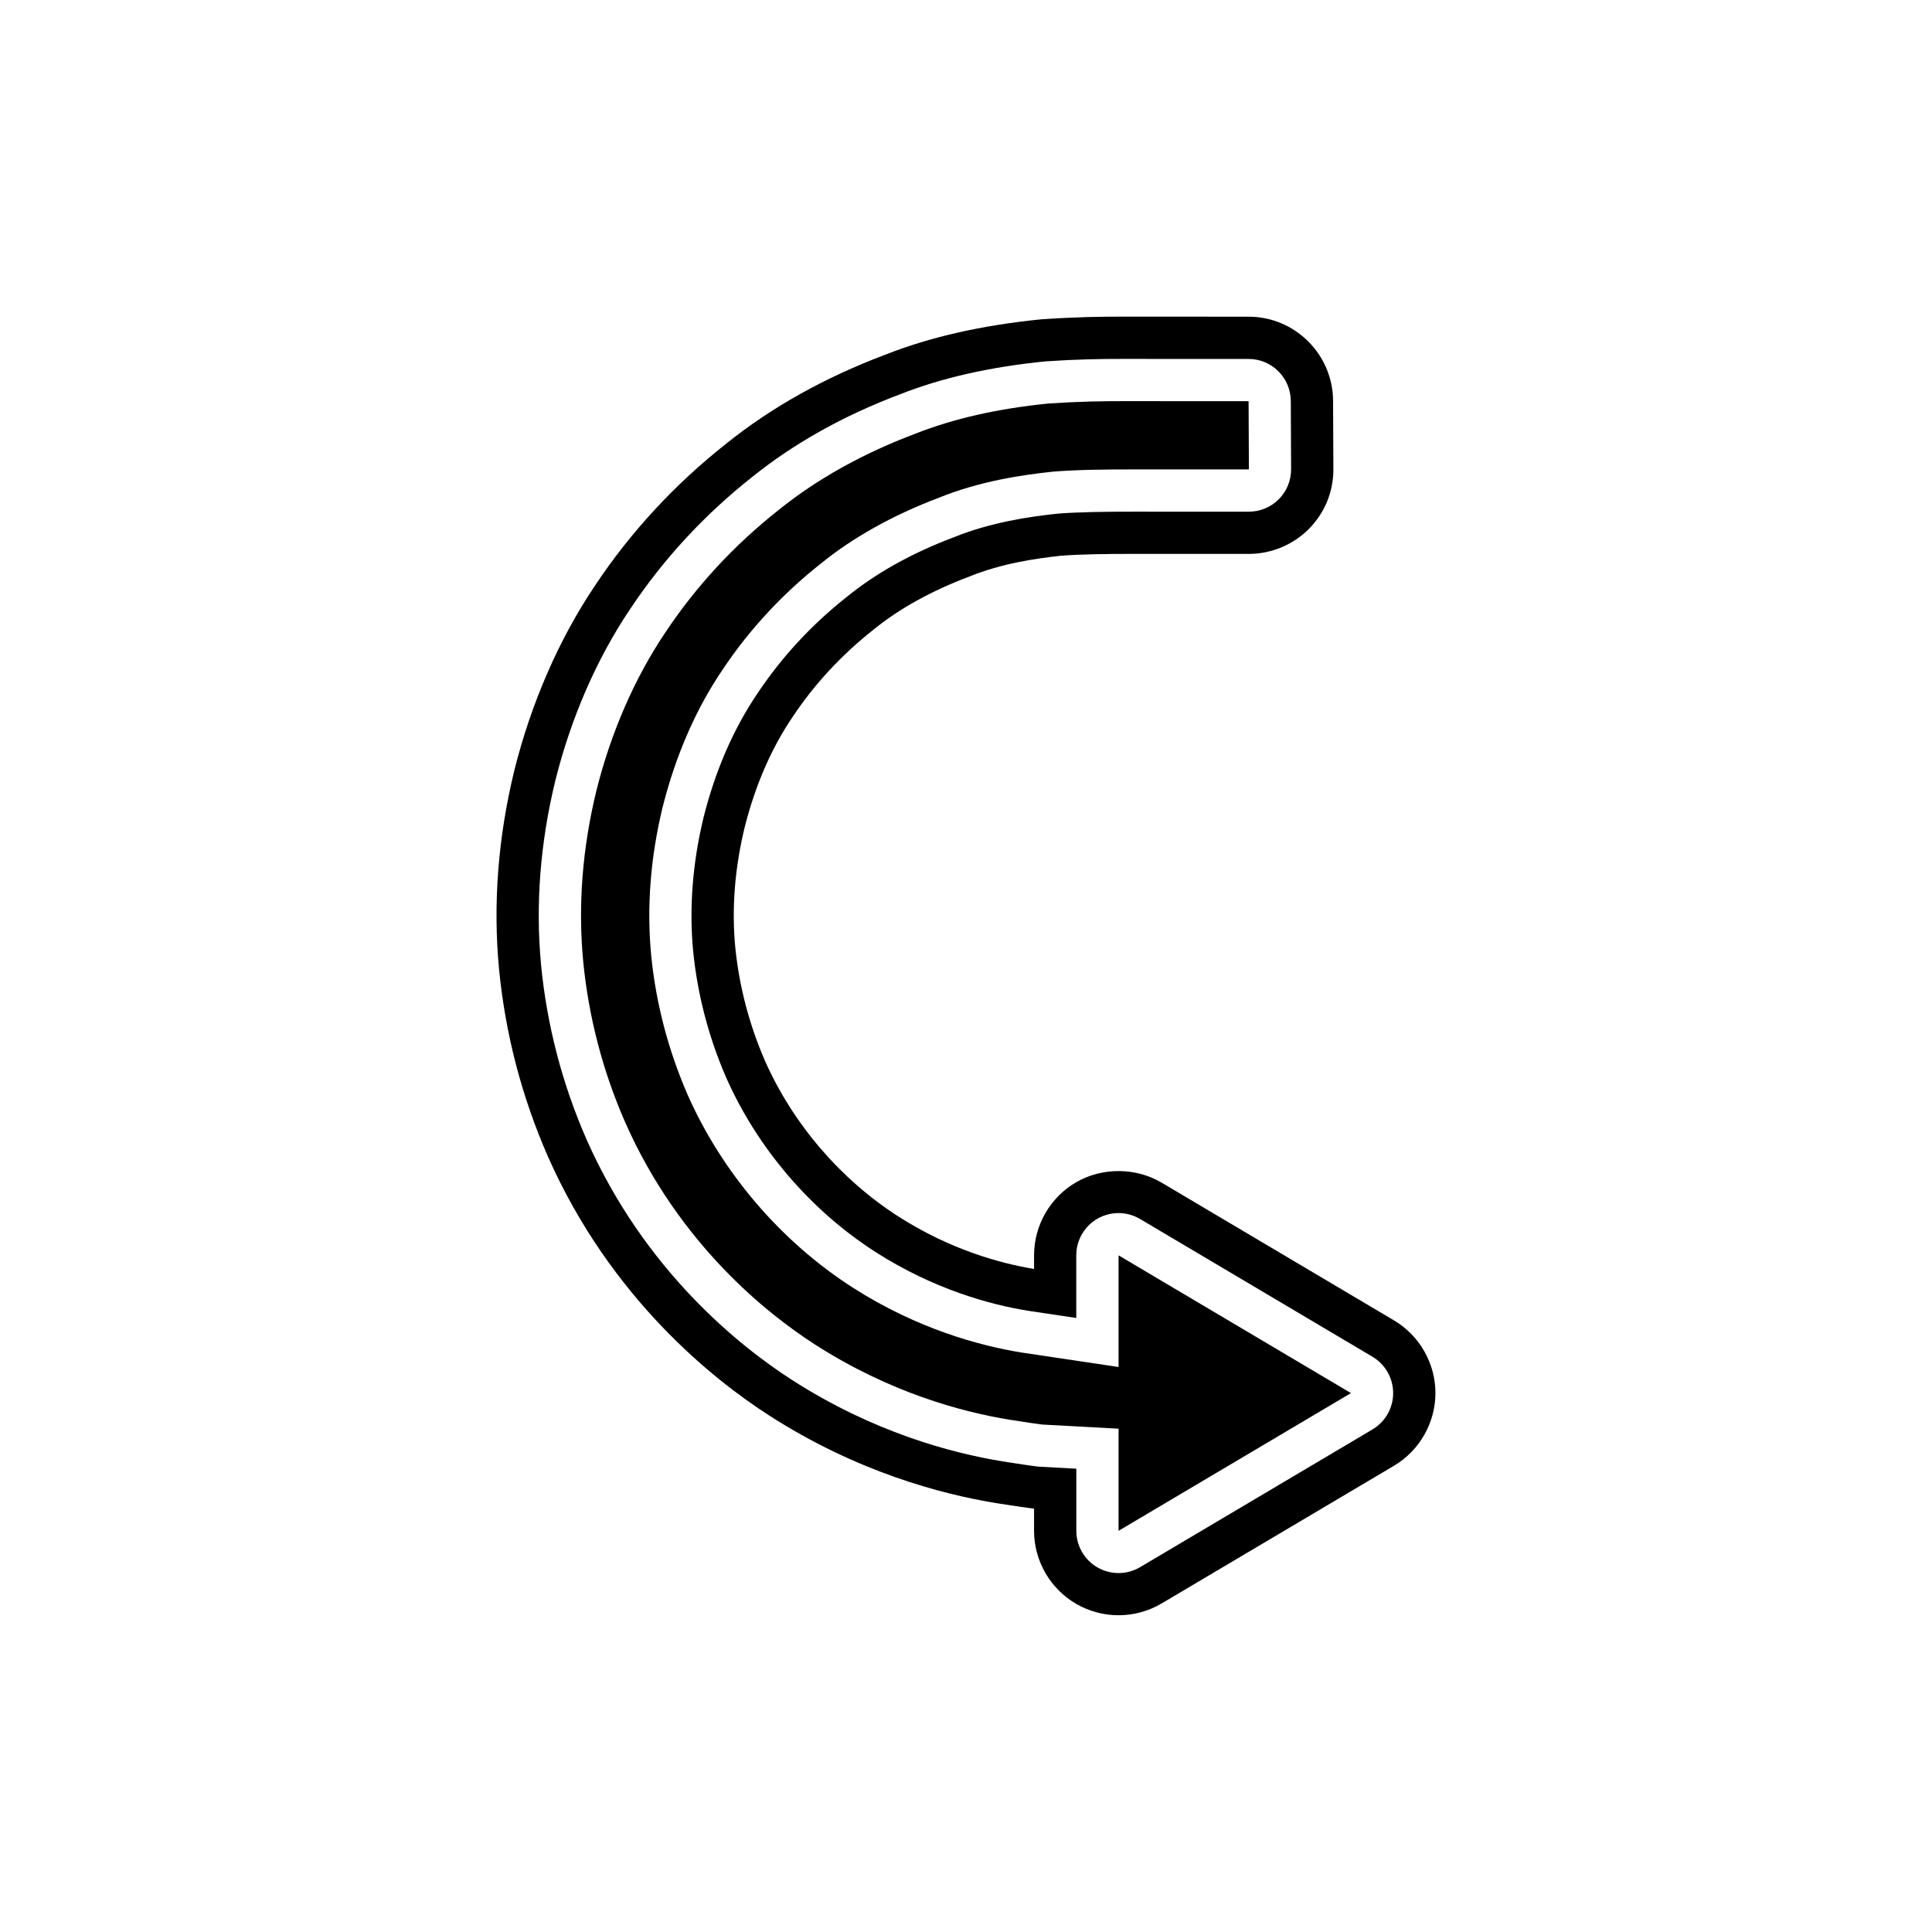
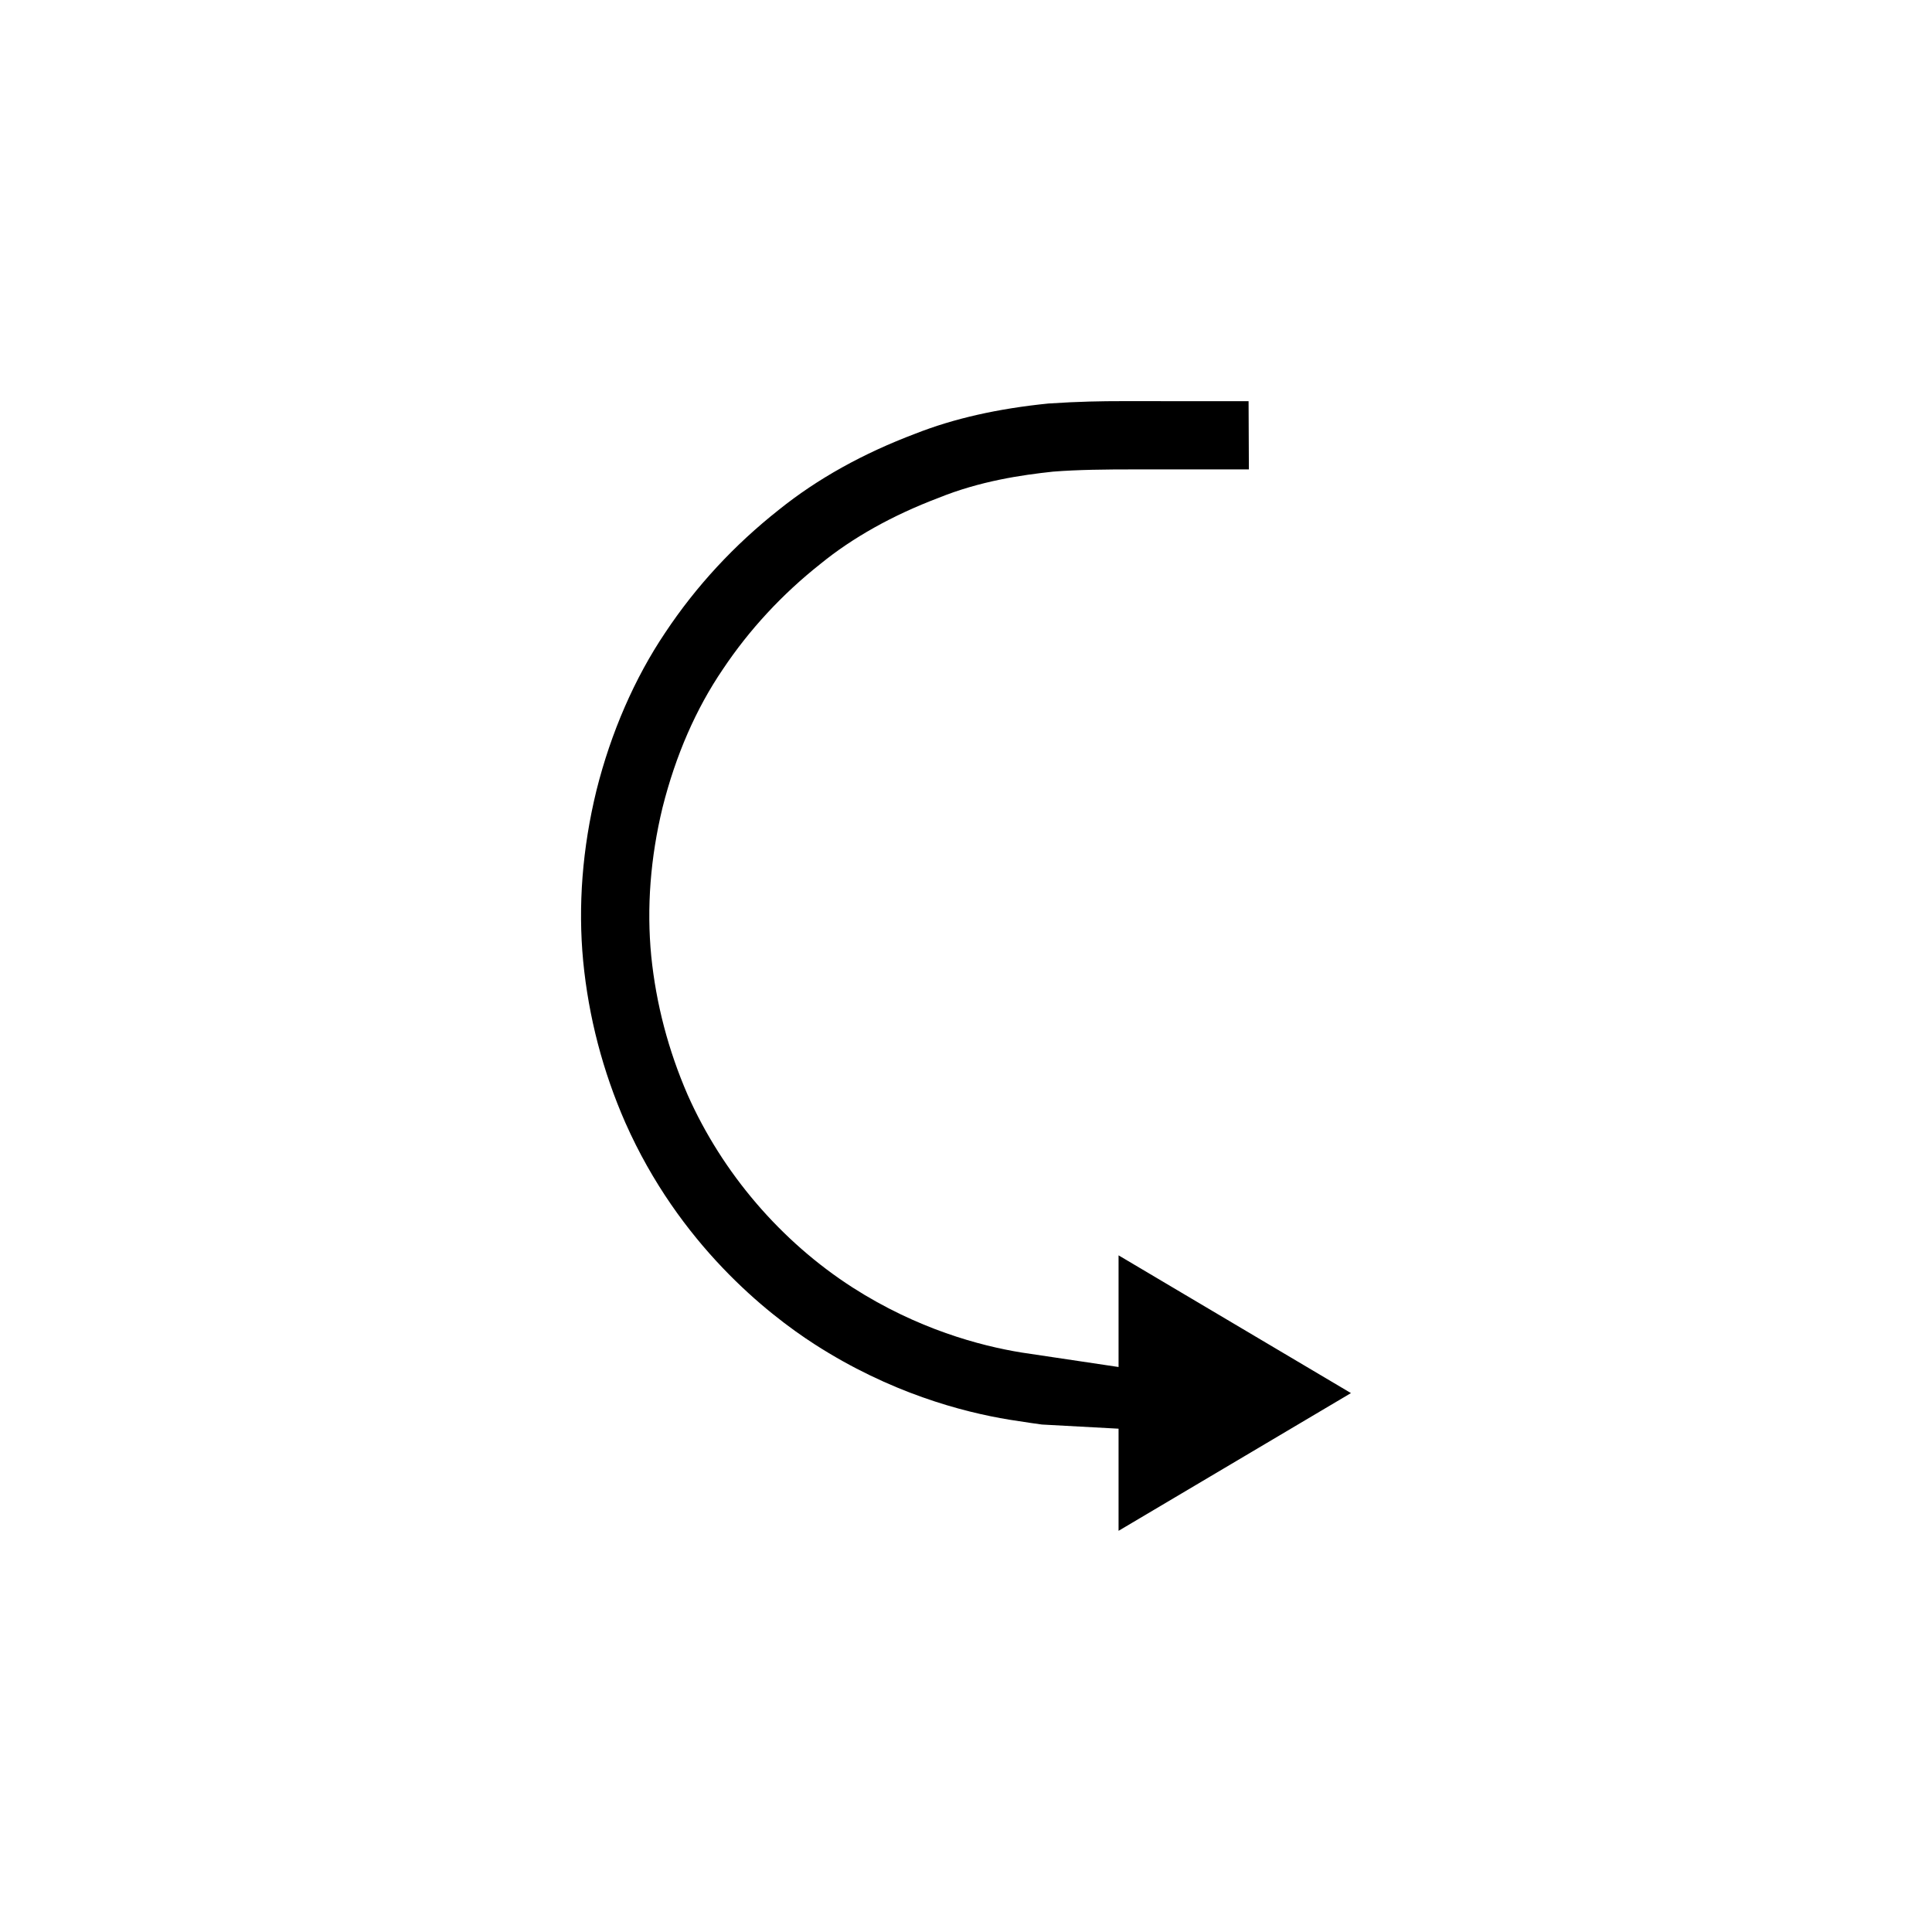
<svg xmlns="http://www.w3.org/2000/svg" fill="#000000" width="800px" height="800px" version="1.1" viewBox="144 144 512 512">
  <g>
    <path d="m440.43 506.27-25.699-3.836c-11.016-1.789-27.578-6.211-44.766-17.223-19.008-12.211-34.531-30.34-43.727-51.055-5.133-11.809-8.371-24.16-9.652-36.789-1.242-12.805-0.23-26.031 2.996-39.375 3.492-13.867 8.863-26.168 15.996-36.648 6.992-10.465 15.695-19.871 25.824-27.887 8.543-6.973 19.129-12.902 31.328-17.52 10.977-4.449 21.996-6.059 30.344-6.949 6.559-0.523 14.086-0.59 21.293-0.59l30.602 0.004-0.082-18.082-33.559-0.012c-5.254 0-11.25 0.078-19.469 0.625-13.422 1.352-25.066 3.973-35.227 7.977-13.922 5.242-26.039 12-36.168 20.141-11.895 9.379-22.023 20.332-30.18 32.621-8.098 12.027-14.383 26.465-18.219 41.809-3.727 15.281-4.914 30.52-3.516 45.23 1.434 14.797 5.203 29.223 11.195 42.859 14.258 32.156 37.566 50.59 50.191 58.711 19.859 12.781 39.012 17.91 51.582 19.957l2.586 0.395c2.231 0.344 4.215 0.652 6.023 0.883l20.305 1.102v27.066l61.586-36.5-61.586-36.504z" />
-     <path d="m513.43 493.92-61.594-36.508c-6.789-4.016-15.598-4.102-22.5-0.188-6.969 3.977-11.301 11.43-11.301 19.453v3.609c-8.785-1.445-22.113-5.035-35.98-13.922-15.355-9.863-27.914-24.527-35.32-41.211-4.176-9.609-6.828-19.723-7.871-30-0.996-10.254-0.16-20.988 2.453-31.801 2.82-11.215 7.117-21.113 12.82-29.492 5.738-8.598 12.863-16.281 21.289-22.953 6.801-5.547 15.285-10.27 25.469-14.125 8.645-3.5 17.664-4.793 24.246-5.504 5.484-0.434 12.48-0.492 19.227-0.492l30.602 0.004c5.914 0 11.699-2.406 15.859-6.586 4.238-4.246 6.555-9.891 6.531-15.91l-0.082-18.082c-0.055-12.293-10.098-22.289-22.387-22.289l-33.559-0.012c-5.648 0-12.094 0.082-21.332 0.703-15.875 1.594-29.477 4.684-41.422 9.395-15.984 6.019-30.164 13.949-42.062 23.516-13.676 10.785-25.422 23.488-34.852 37.691-9.488 14.102-16.863 30.984-21.348 48.887-4.336 17.781-5.703 35.516-4.062 52.738 1.668 17.184 6.035 33.914 13 49.758 16.629 37.52 43.828 59.023 58.559 68.496 23.09 14.863 45.422 20.836 60.195 23.246l2.773 0.422c2.344 0.359 4.516 0.695 6.477 0.945 0.262 0.031 0.52 0.062 0.777 0.086v5.871c0 8.023 4.328 15.477 11.301 19.453l0.016 0.008c3.371 1.918 7.207 2.93 11.074 2.93 4.008 0 7.953-1.078 11.414-3.125l61.594-36.5c6.769-4.016 10.973-11.395 10.973-19.262 0-7.852-4.207-15.234-10.977-19.25zm-5.707 28.895-61.586 36.5c-1.762 1.043-3.734 1.562-5.707 1.562-1.914 0-3.82-0.488-5.543-1.469-3.492-1.992-5.652-5.703-5.652-9.727v-16.461l-9.715-0.527c-0.273-0.012-0.543-0.039-0.816-0.074-1.918-0.246-4.027-0.57-6.305-0.922l-2.691-0.414c-13.688-2.234-34.367-7.777-55.836-21.594-13.672-8.797-38.93-28.762-54.383-63.621-6.477-14.742-10.539-30.309-12.094-46.305-1.52-15.98-0.234-32.457 3.801-49.008 4.156-16.605 10.977-32.242 19.758-45.285 8.801-13.254 19.746-25.102 32.492-35.152 11.027-8.863 24.199-16.227 39.074-21.828 11.094-4.371 23.766-7.242 38.59-8.73 8.57-0.57 14.754-0.648 20.215-0.648l33.555 0.012c6.16 0 11.168 4.984 11.195 11.145l0.082 18.082c0.012 2.981-1.16 5.84-3.262 7.953-2.098 2.109-4.953 3.297-7.934 3.297l-30.602-0.004c-6.969 0-14.223 0.062-20.105 0.527-7.449 0.797-17.617 2.254-27.57 6.285-11.152 4.219-20.605 9.512-28.344 15.828-9.254 7.324-17.121 15.832-23.52 25.402-6.406 9.418-11.223 20.488-14.367 32.98-2.926 12.102-3.856 24.117-2.746 35.609 1.168 11.465 4.117 22.715 8.754 33.383 8.305 18.707 22.352 35.133 39.535 46.168 15.562 9.973 30.547 13.977 40.375 15.578l12.852 1.918v-16.602c0-4.023 2.16-7.734 5.652-9.727 1.723-0.977 3.629-1.469 5.543-1.469 1.973 0 3.945 0.523 5.707 1.562l61.586 36.504c3.398 2.016 5.488 5.676 5.488 9.633 0.012 3.961-2.078 7.621-5.477 9.637z" />
  </g>
</svg>